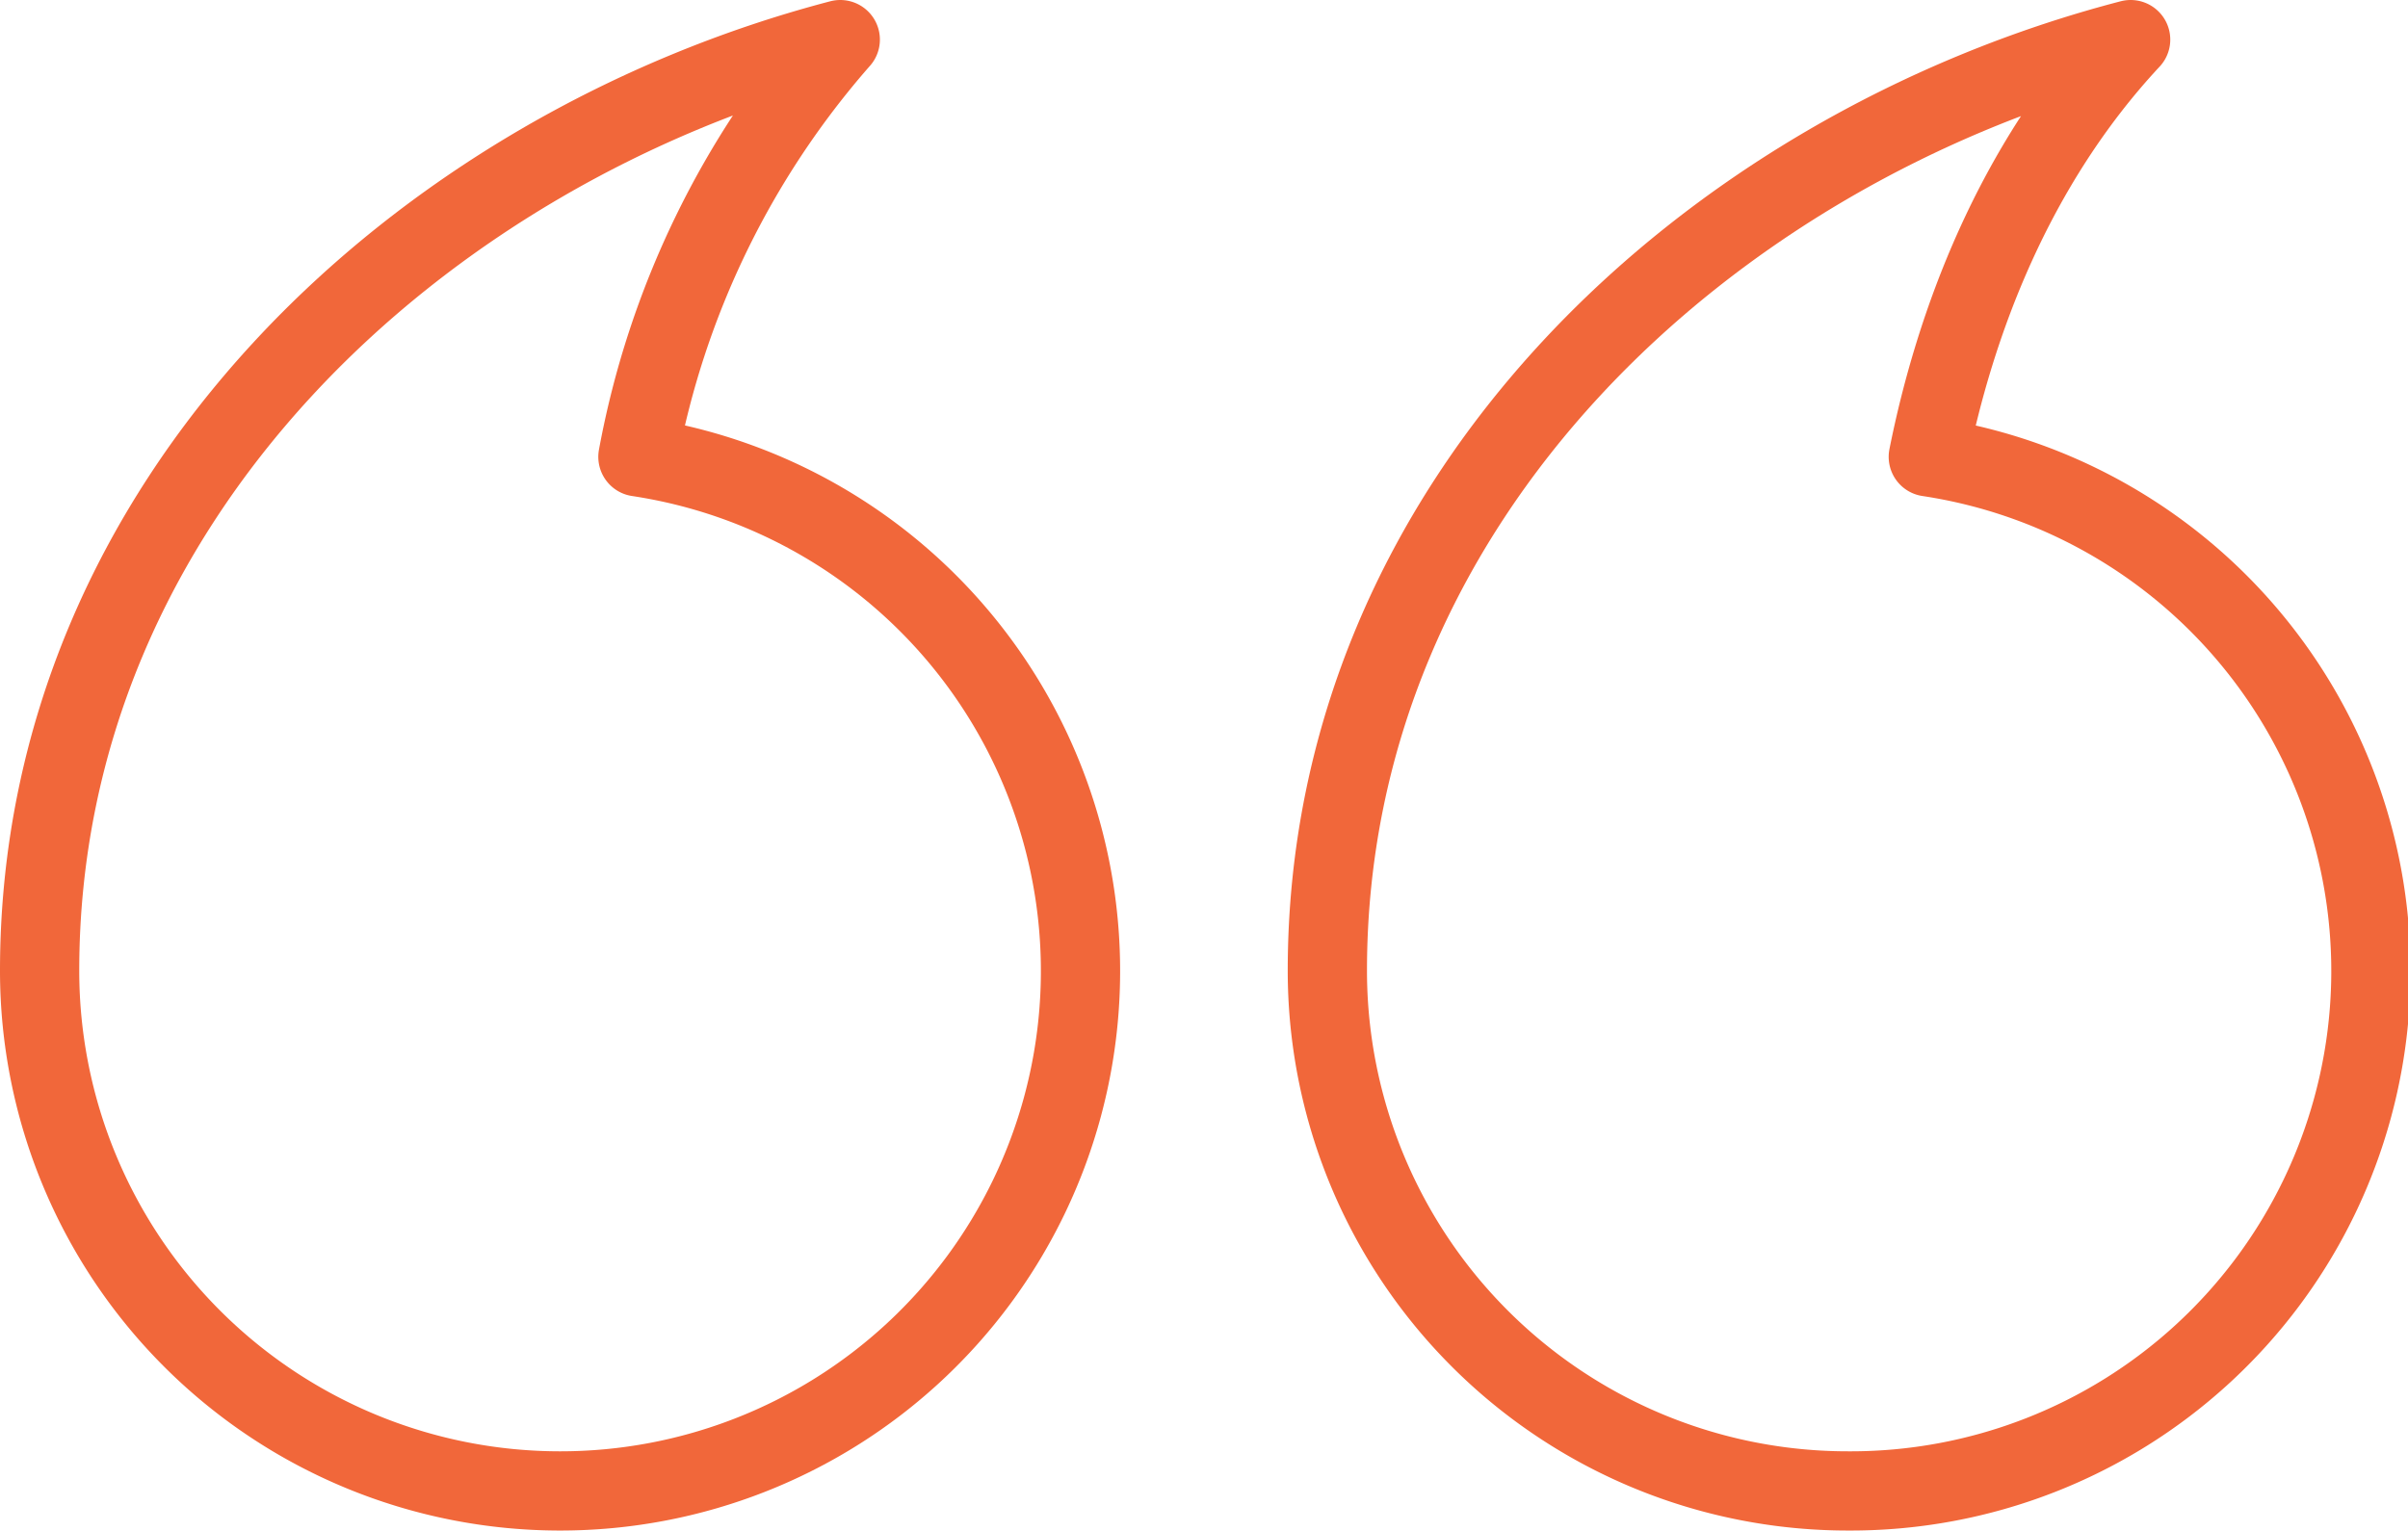
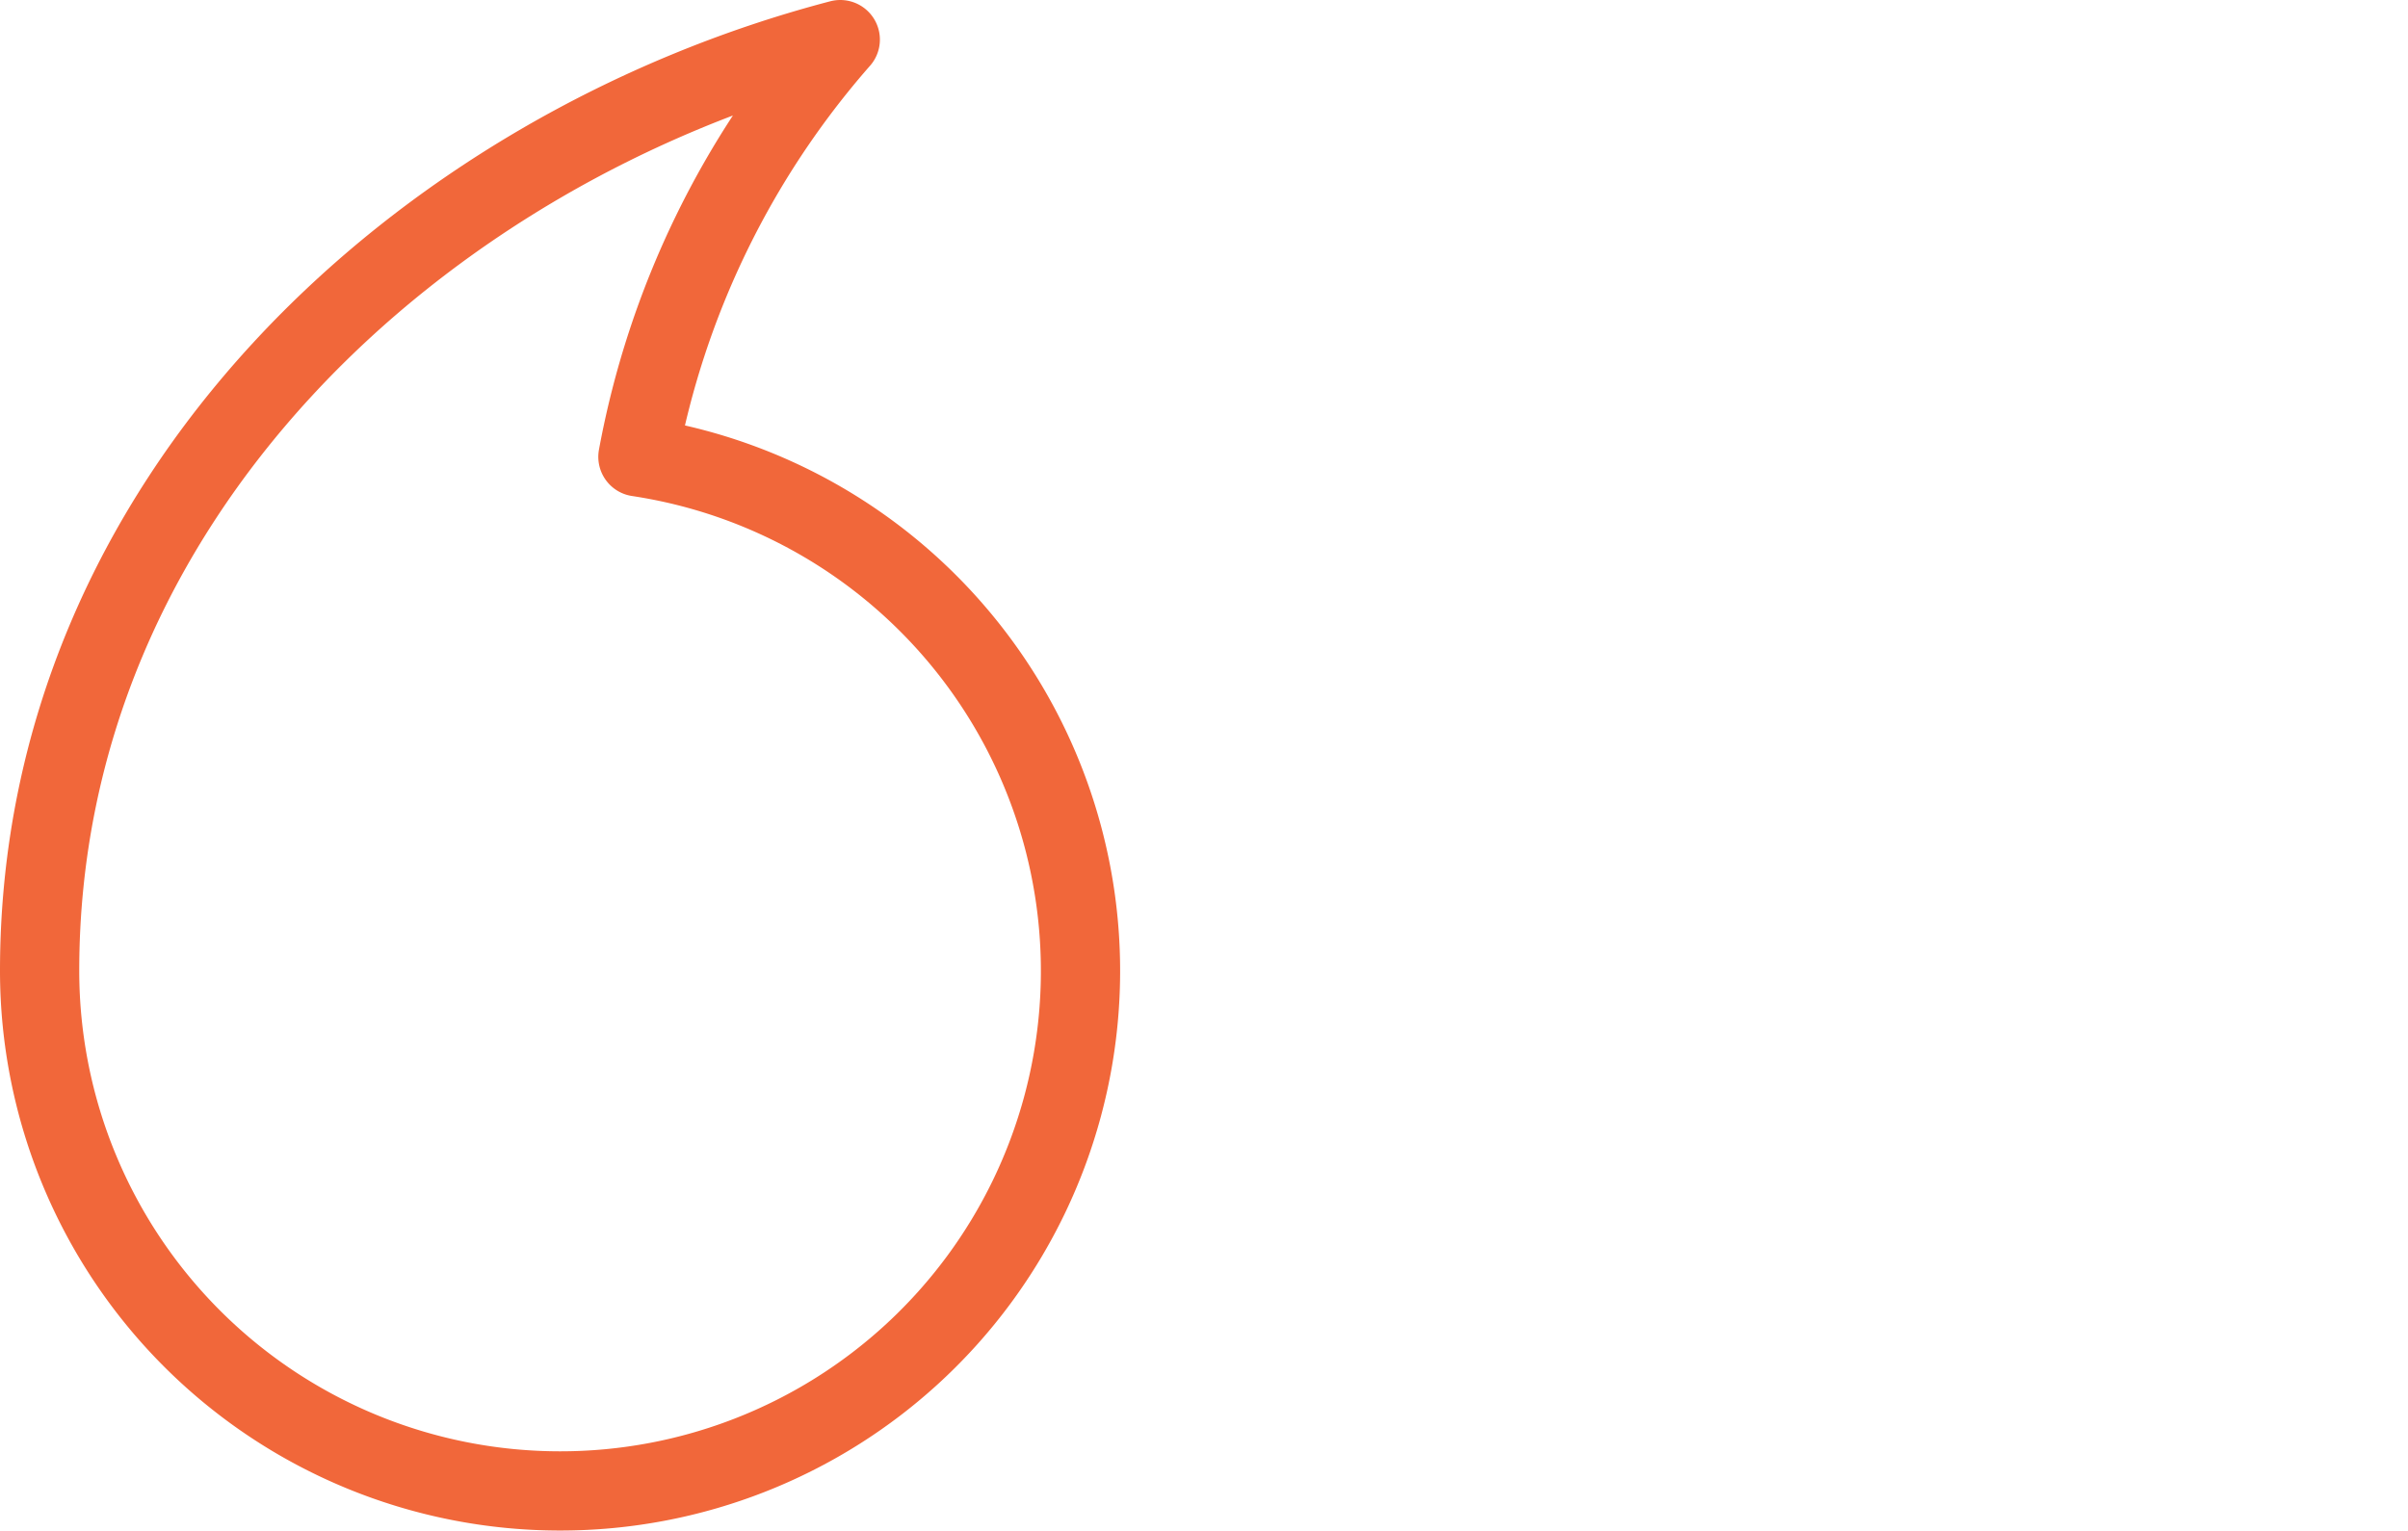
<svg xmlns="http://www.w3.org/2000/svg" viewBox="0 0 91.16 57.96">
  <defs>
    <style>.cls-1{fill:none;stroke:#f1673a;stroke-linecap:round;stroke-linejoin:round;stroke-width:3px;}</style>
  </defs>
  <g id="Layer_2" data-name="Layer 2">
    <g id="Layer_1-2" data-name="Layer 1">
-       <path class="cls-1" d="M70,56.46a19.69,19.69,0,0,0,3-39.16c1-5,3.19-11,7.66-15.8C64.67,5.66,50.25,18.88,50.25,36.76A19.7,19.7,0,0,0,70,56.46Z" />
      <path class="cls-1" d="M21.2,56.46A19.69,19.69,0,0,0,24.15,17.3,33.06,33.06,0,0,1,31.81,1.5C15.92,5.66,1.5,18.88,1.5,36.76A19.7,19.7,0,0,0,21.2,56.46Z" />
    </g>
  </g>
</svg>